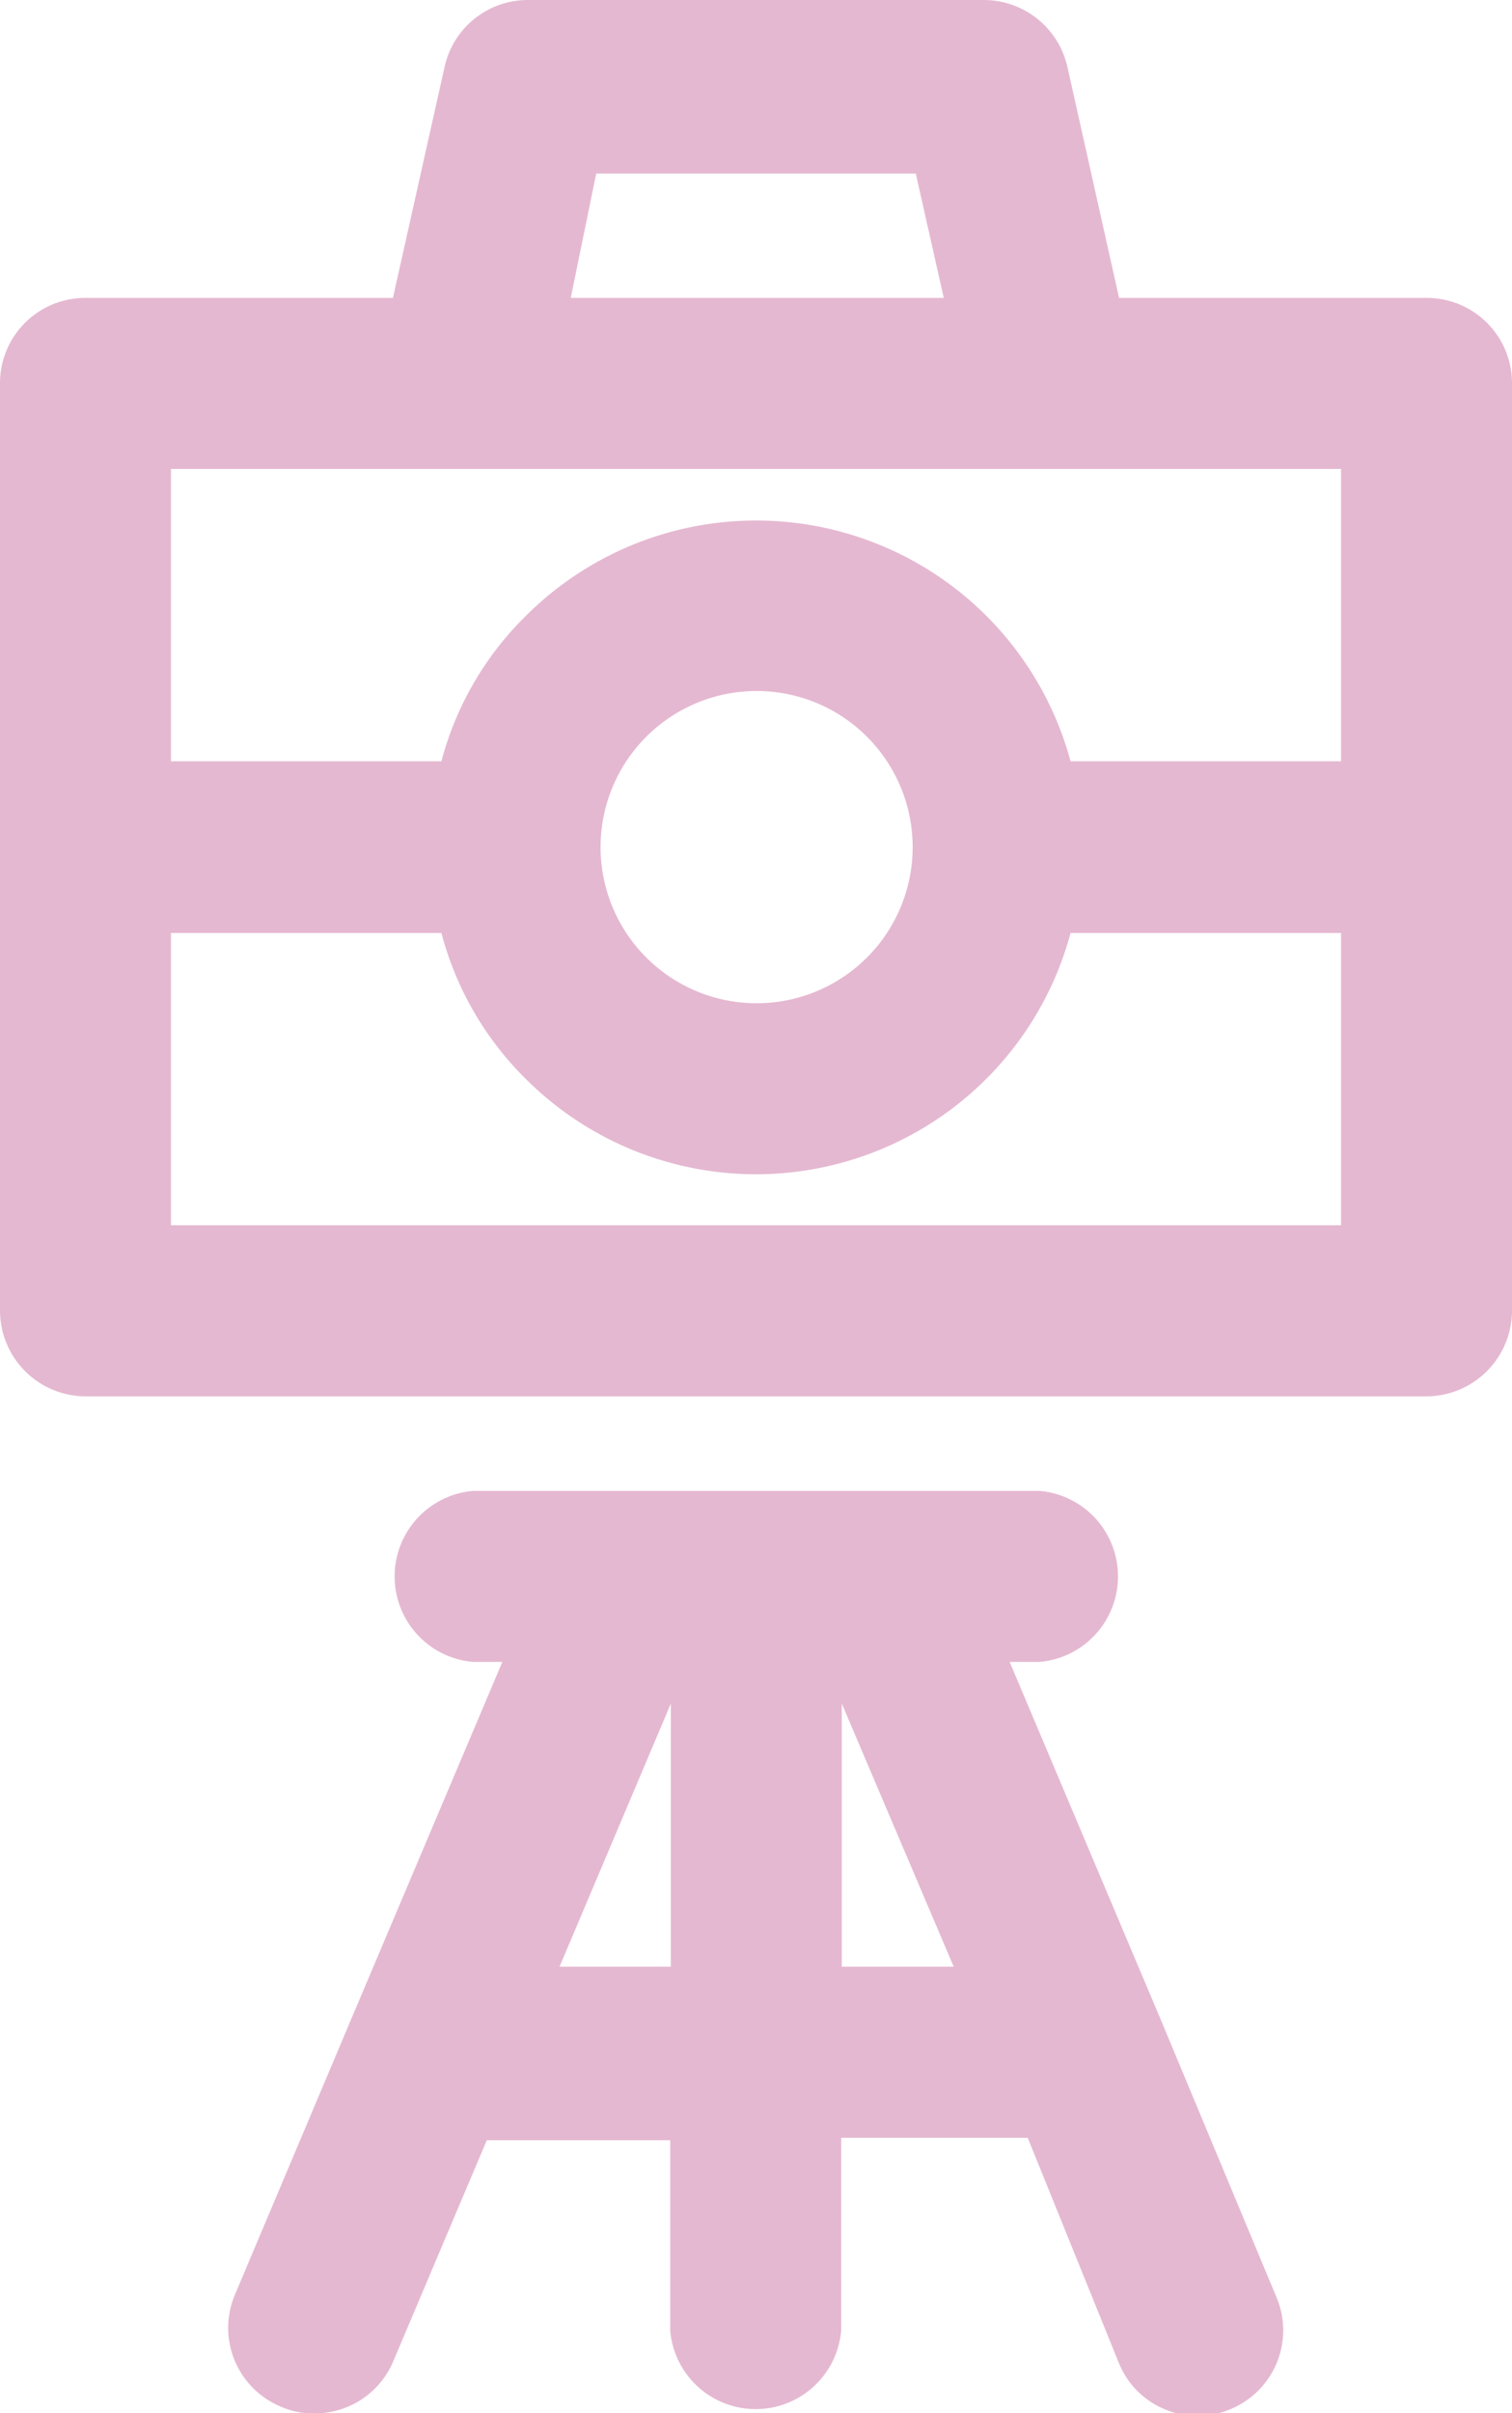
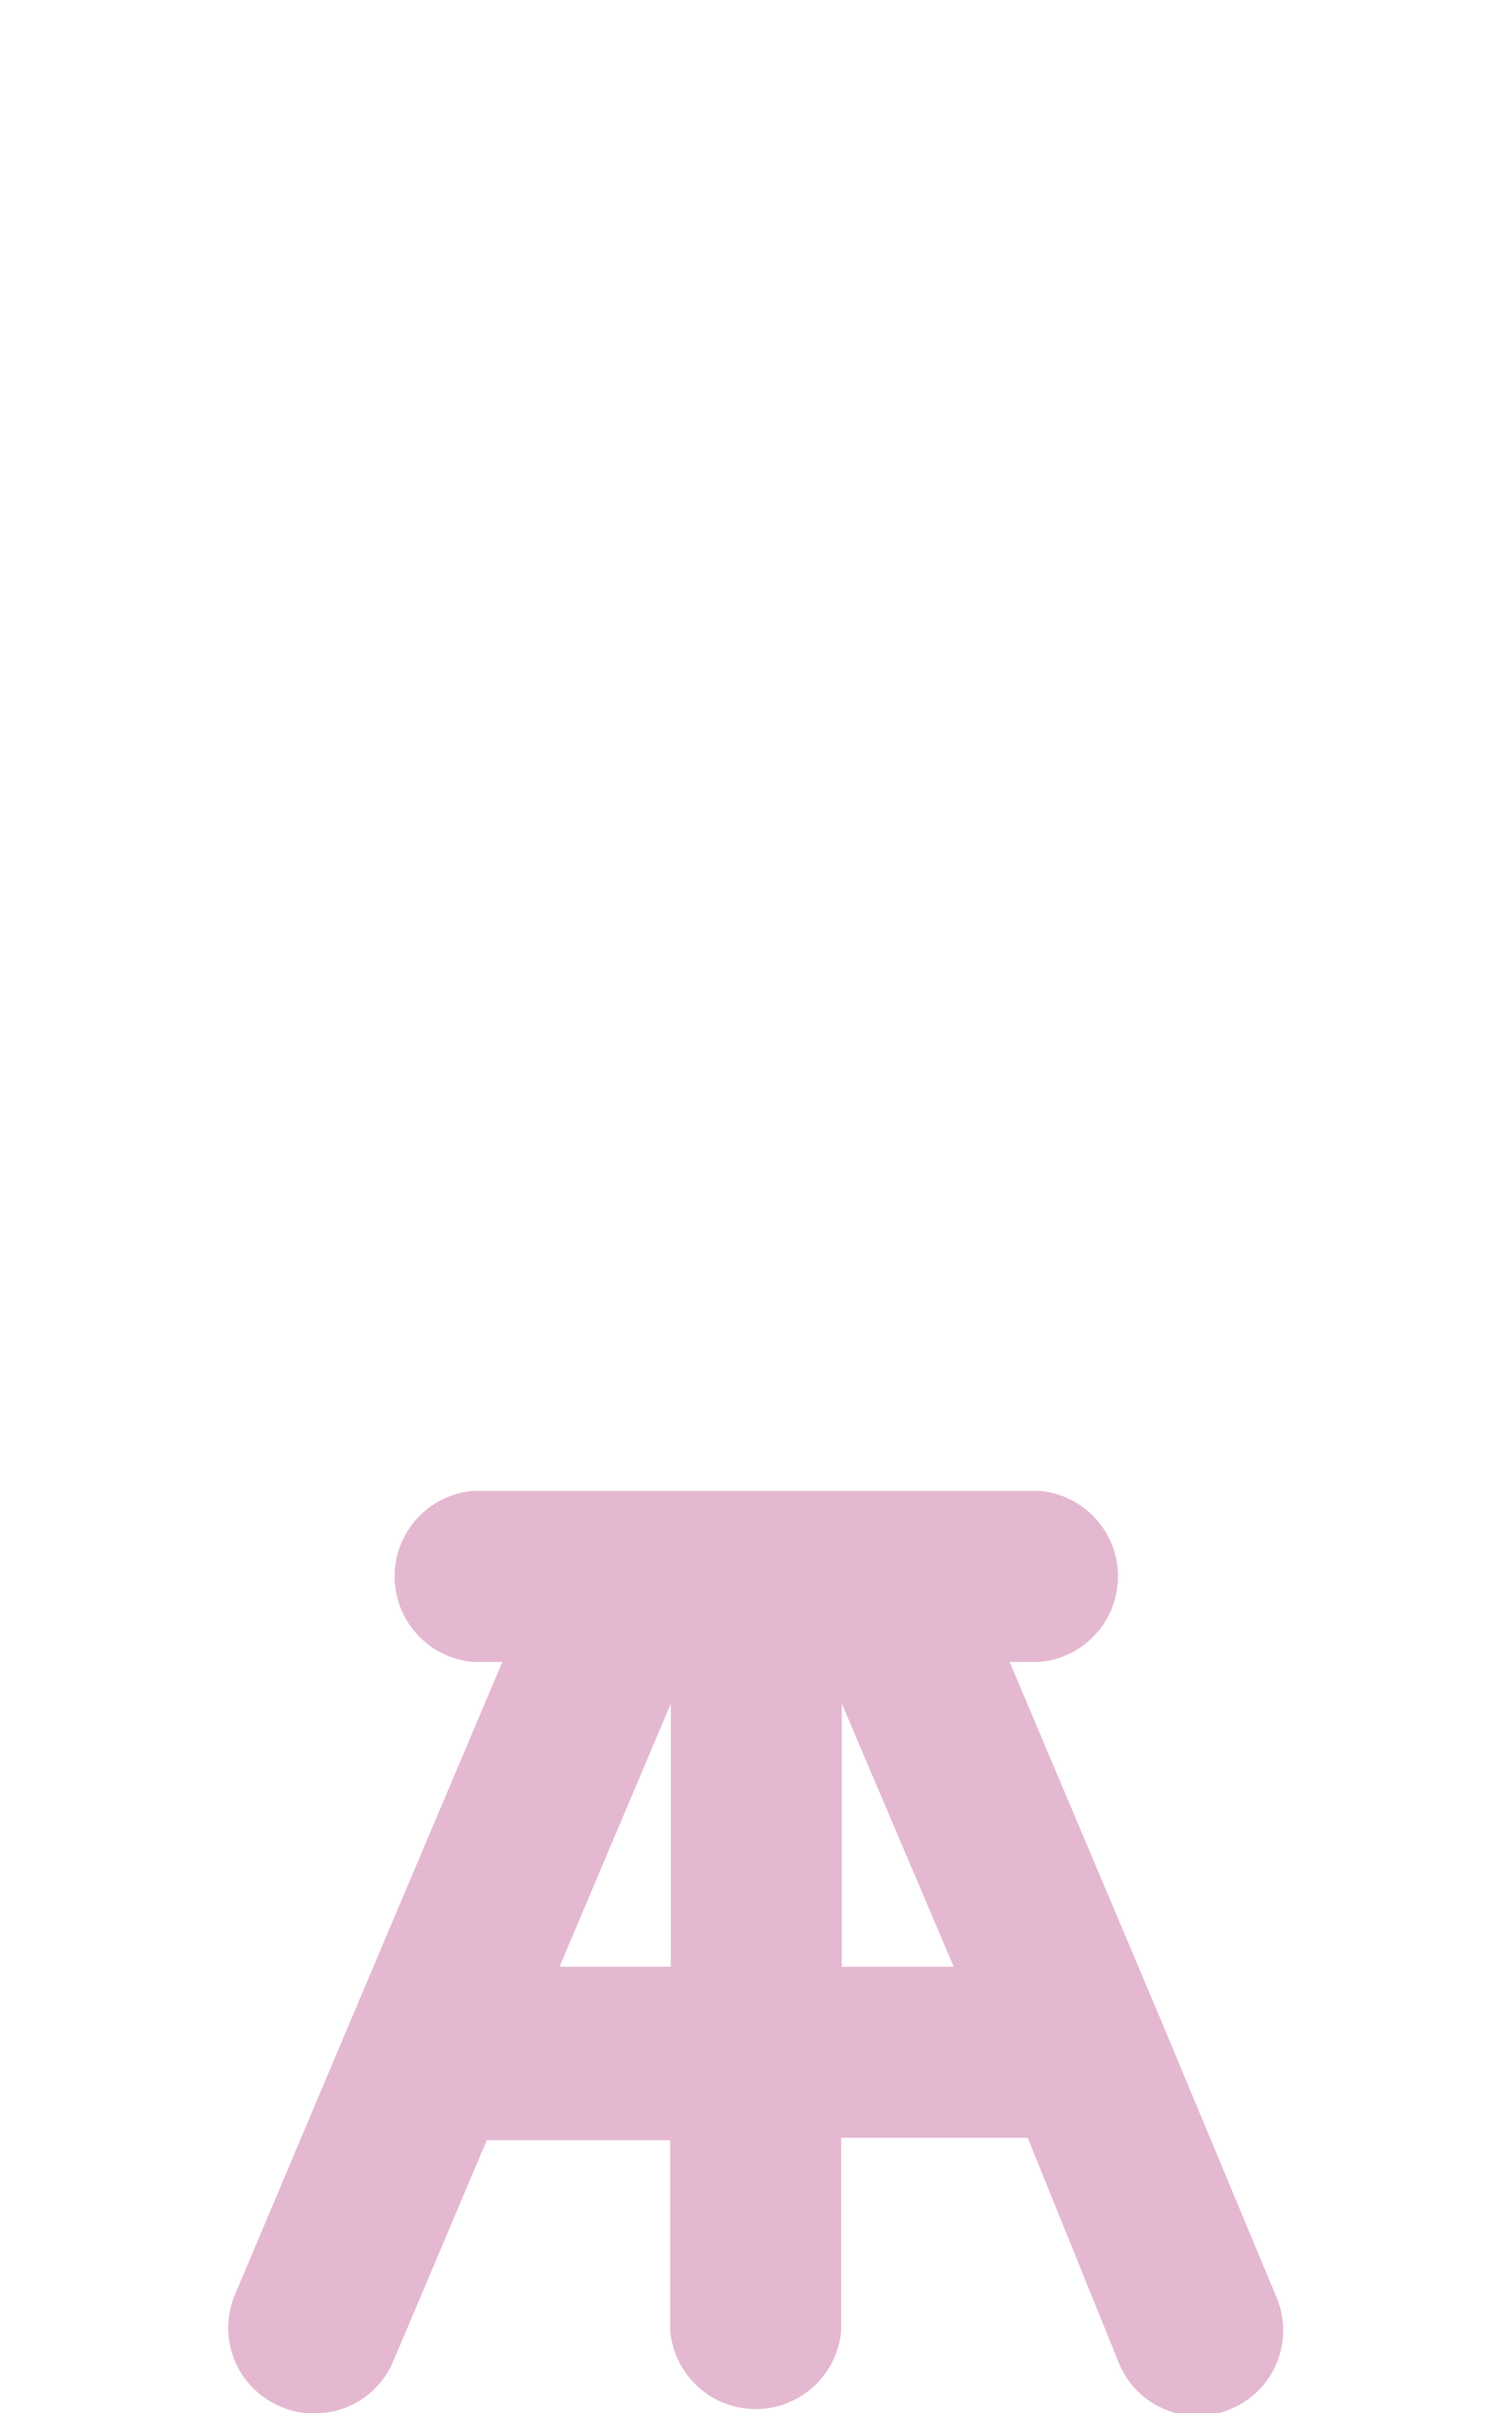
<svg xmlns="http://www.w3.org/2000/svg" viewBox="0 0 24.32 38.8">
  <defs>
    <style>
      .cls-1 {
        fill: #e5b8d1;
      }
    </style>
  </defs>
  <g id="Layer_2" data-name="Layer 2">
    <g id="デザイン">
      <g>
-         <path class="cls-1" d="M22.94,4.79H18l-.83-3.71A1.38,1.38,0,0,0,15.83,0H8.49A1.37,1.37,0,0,0,7.15,1.08L6.32,4.79H1.38A1.37,1.37,0,0,0,0,6.16V21.07a1.38,1.38,0,0,0,1.38,1.38H22.94a1.38,1.38,0,0,0,1.38-1.38V6.16A1.37,1.37,0,0,0,22.94,4.79Zm-13.35-2h5.14l.45,2h-6ZM7.39,7.54H21.57v4.7H17.22A5.24,5.24,0,0,0,8.45,9.91h0A5.1,5.1,0,0,0,7.1,12.24H2.75V7.54Zm3,4.31a2.51,2.51,0,1,1-.73,1.77,2.51,2.51,0,0,1,.73-1.77ZM2.75,19.7V15H7.1a5.13,5.13,0,0,0,1.35,2.34A5.24,5.24,0,0,0,17.22,15h4.35V19.7Z" />
        <path class="cls-1" d="M18.67,32.47h0l-2.43-5.75h.48a1.38,1.38,0,0,0,0-2.75H7.61a1.38,1.38,0,0,0,0,2.75h.47L5.65,32.46h0L3.78,36.89a1.37,1.37,0,0,0,.73,1.8A1.23,1.23,0,0,0,5,38.8,1.37,1.37,0,0,0,6.31,38l1.52-3.59h2.95v3.06a1.38,1.38,0,0,0,2.75,0V34.37h3L18,38a1.36,1.36,0,0,0,1.26.84,1.31,1.31,0,0,0,.54-.11,1.37,1.37,0,0,0,.73-1.8ZM9,31.62l1.79-4.23v4.23Zm4.54,0V27.39l1.8,4.23Z" />
      </g>
    </g>
  </g>
</svg>